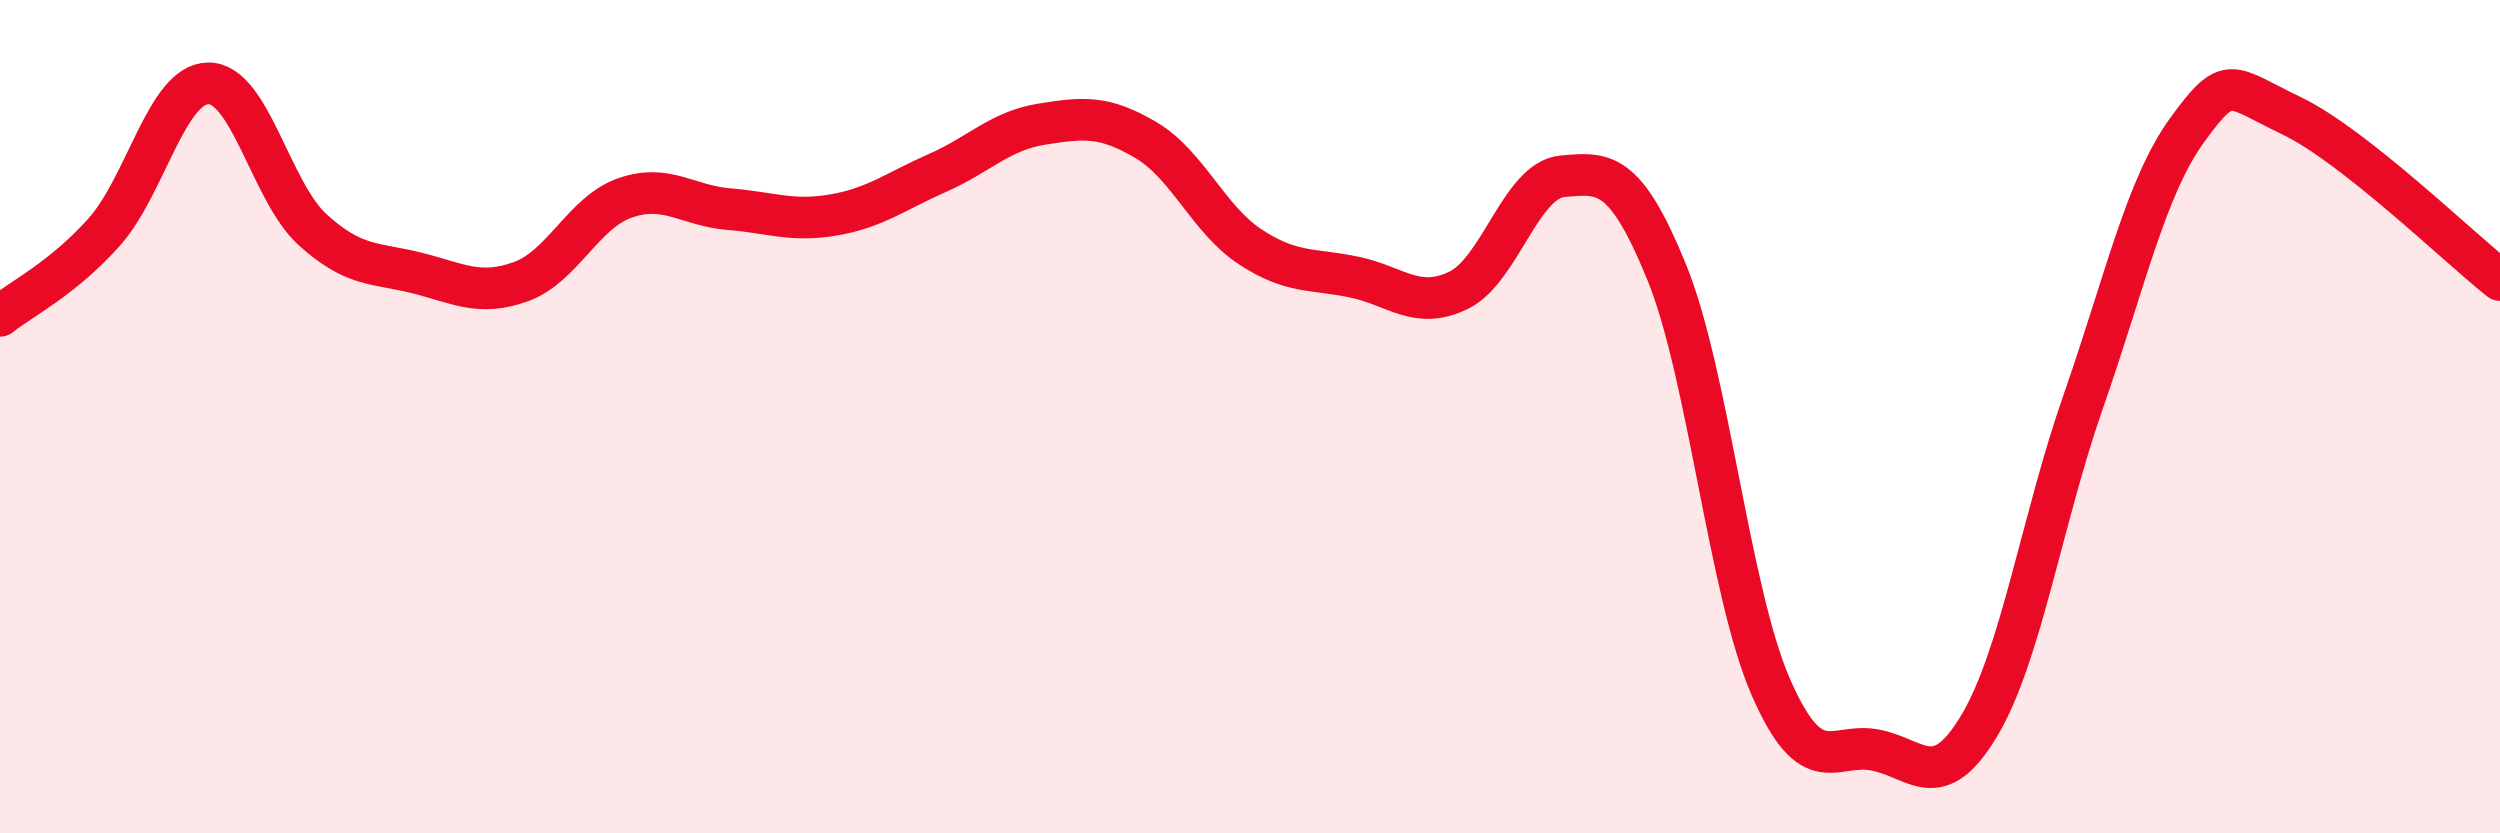
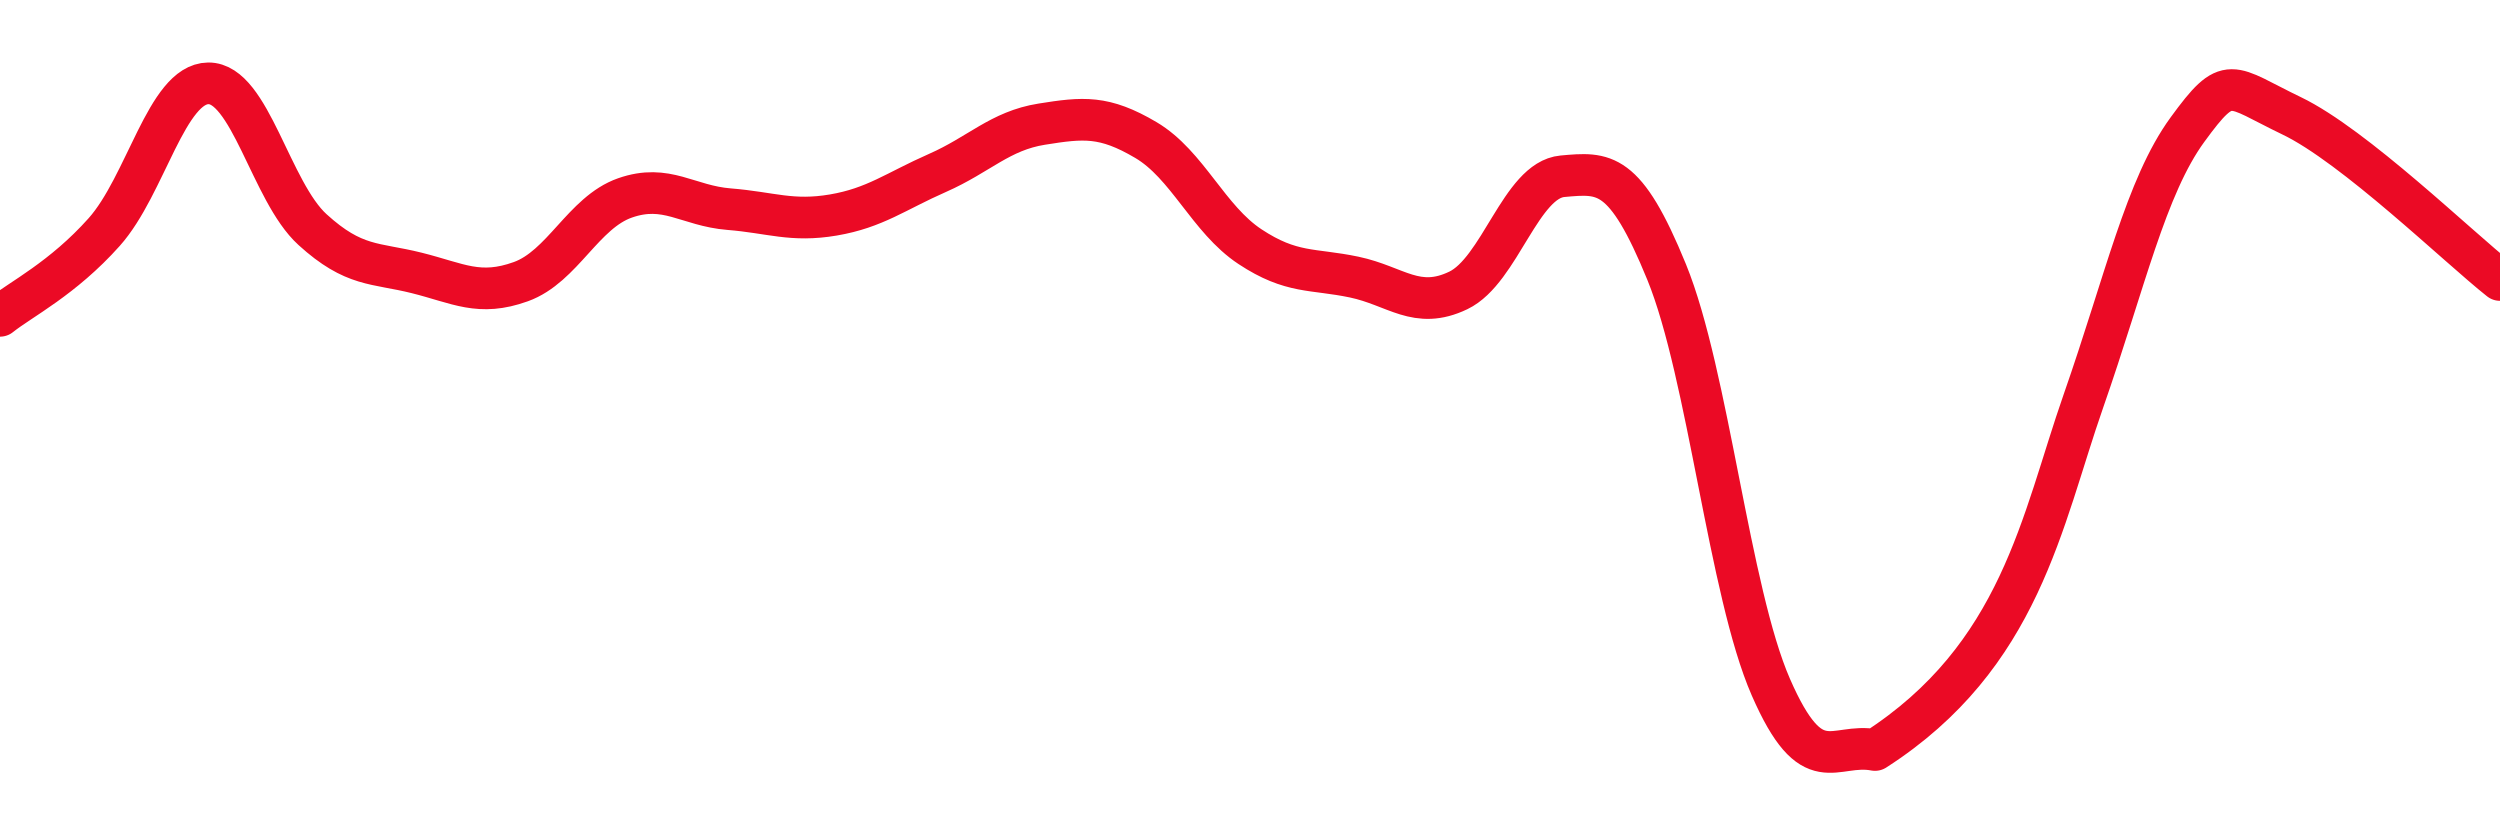
<svg xmlns="http://www.w3.org/2000/svg" width="60" height="20" viewBox="0 0 60 20">
-   <path d="M 0,7.58 C 0.5,7.18 1.5,6.69 2.5,5.57 C 3.5,4.45 4,2.01 5,2 C 6,1.99 6.5,4.6 7.5,5.51 C 8.5,6.42 9,6.3 10,6.55 C 11,6.8 11.5,7.12 12.5,6.76 C 13.5,6.4 14,5.1 15,4.75 C 16,4.4 16.5,4.94 17.5,5.02 C 18.5,5.1 19,5.33 20,5.16 C 21,4.99 21.5,4.59 22.5,4.15 C 23.5,3.71 24,3.14 25,2.98 C 26,2.82 26.5,2.77 27.5,3.36 C 28.5,3.95 29,5.26 30,5.92 C 31,6.58 31.5,6.44 32.5,6.65 C 33.5,6.86 34,7.45 35,6.97 C 36,6.49 36.5,4.32 37.5,4.23 C 38.5,4.14 39,4.08 40,6.53 C 41,8.98 41.5,14.2 42.5,16.49 C 43.5,18.78 44,17.81 45,18 C 46,18.19 46.5,19.09 47.5,17.42 C 48.5,15.75 49,12.49 50,9.63 C 51,6.77 51.5,4.48 52.5,3.11 C 53.5,1.74 53.5,2.06 55,2.78 C 56.5,3.5 59,5.93 60,6.72L60 20L0 20Z" fill="#EB0A25" opacity="0.1" stroke-linecap="round" stroke-linejoin="round" />
-   <path d="M 0,7.58 C 0.5,7.18 1.5,6.69 2.5,5.57 C 3.5,4.45 4,2.01 5,2 C 6,1.99 6.5,4.6 7.5,5.51 C 8.5,6.42 9,6.3 10,6.55 C 11,6.8 11.5,7.12 12.5,6.76 C 13.5,6.4 14,5.1 15,4.75 C 16,4.4 16.5,4.94 17.5,5.02 C 18.5,5.1 19,5.33 20,5.16 C 21,4.99 21.5,4.59 22.5,4.15 C 23.5,3.71 24,3.14 25,2.98 C 26,2.82 26.5,2.77 27.5,3.36 C 28.5,3.95 29,5.26 30,5.92 C 31,6.58 31.5,6.44 32.5,6.65 C 33.5,6.86 34,7.45 35,6.97 C 36,6.49 36.5,4.32 37.5,4.23 C 38.5,4.14 39,4.08 40,6.53 C 41,8.98 41.5,14.2 42.5,16.49 C 43.5,18.78 44,17.81 45,18 C 46,18.19 46.5,19.09 47.5,17.42 C 48.5,15.75 49,12.49 50,9.63 C 51,6.77 51.5,4.48 52.5,3.11 C 53.5,1.74 53.5,2.06 55,2.78 C 56.5,3.5 59,5.93 60,6.72" stroke="#EB0A25" stroke-width="1" fill="none" stroke-linecap="round" stroke-linejoin="round" />
+   <path d="M 0,7.58 C 0.5,7.18 1.5,6.69 2.5,5.57 C 3.5,4.45 4,2.01 5,2 C 6,1.99 6.5,4.6 7.5,5.51 C 8.5,6.42 9,6.3 10,6.55 C 11,6.8 11.5,7.12 12.5,6.76 C 13.5,6.4 14,5.1 15,4.75 C 16,4.4 16.5,4.94 17.5,5.02 C 18.5,5.1 19,5.33 20,5.16 C 21,4.99 21.5,4.59 22.5,4.15 C 23.5,3.71 24,3.14 25,2.98 C 26,2.82 26.5,2.77 27.5,3.36 C 28.5,3.95 29,5.26 30,5.92 C 31,6.58 31.5,6.44 32.5,6.65 C 33.5,6.86 34,7.45 35,6.97 C 36,6.49 36.5,4.32 37.5,4.23 C 38.5,4.14 39,4.08 40,6.53 C 41,8.98 41.5,14.2 42.5,16.49 C 43.5,18.78 44,17.81 45,18 C 48.5,15.75 49,12.49 50,9.63 C 51,6.77 51.5,4.48 52.5,3.11 C 53.5,1.74 53.5,2.06 55,2.78 C 56.5,3.5 59,5.93 60,6.72" stroke="#EB0A25" stroke-width="1" fill="none" stroke-linecap="round" stroke-linejoin="round" />
</svg>